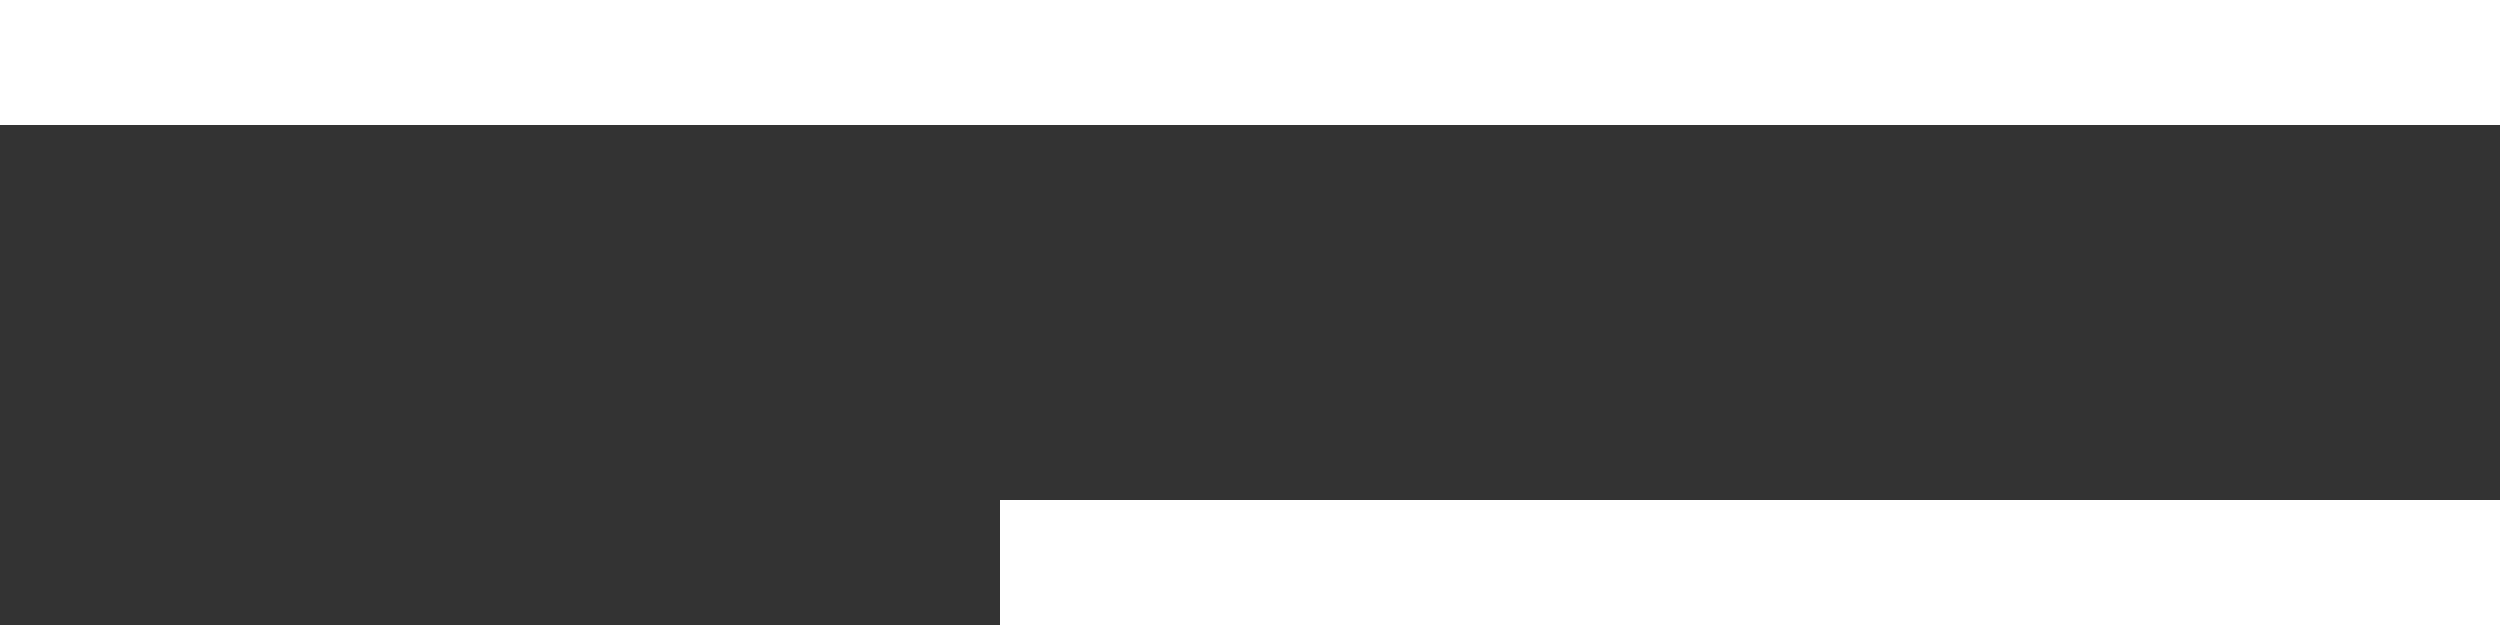
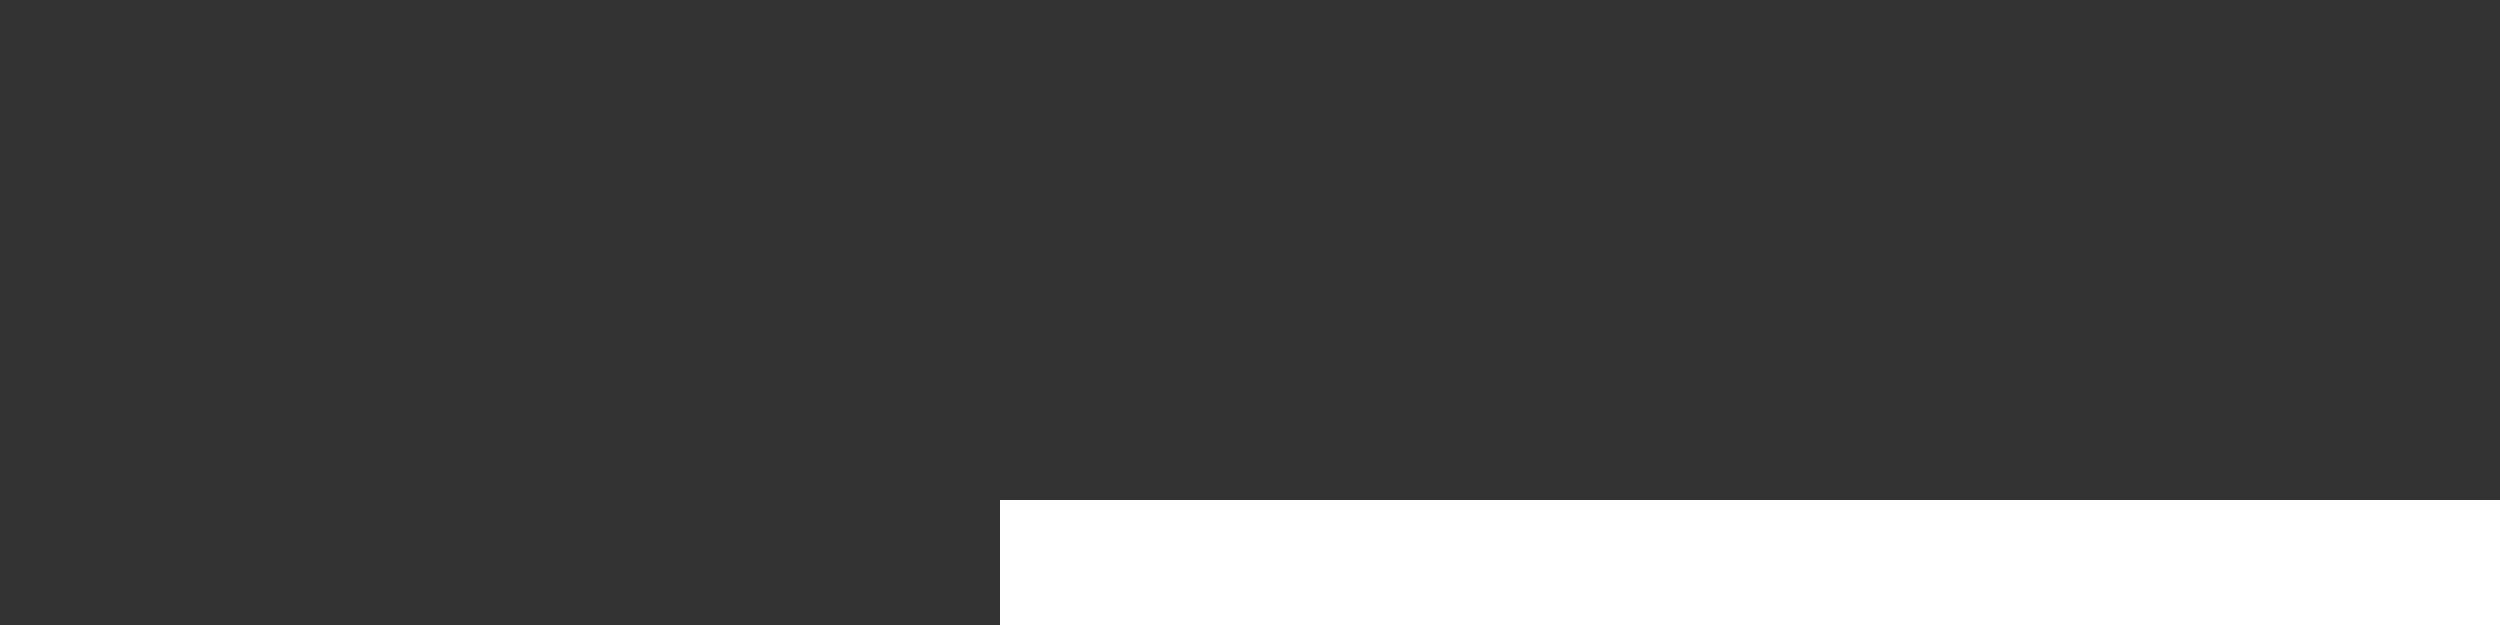
<svg xmlns="http://www.w3.org/2000/svg" width="20" height="5" viewBox="0 0 20 5" fill="none">
  <rect x="0" y="0" width="20" height="5" fill="#333333" stroke="none" />
-   <rect width="20" height="1" fill="white" />
  <rect x="8" y="4" width="12" height="1" fill="white" />
</svg>